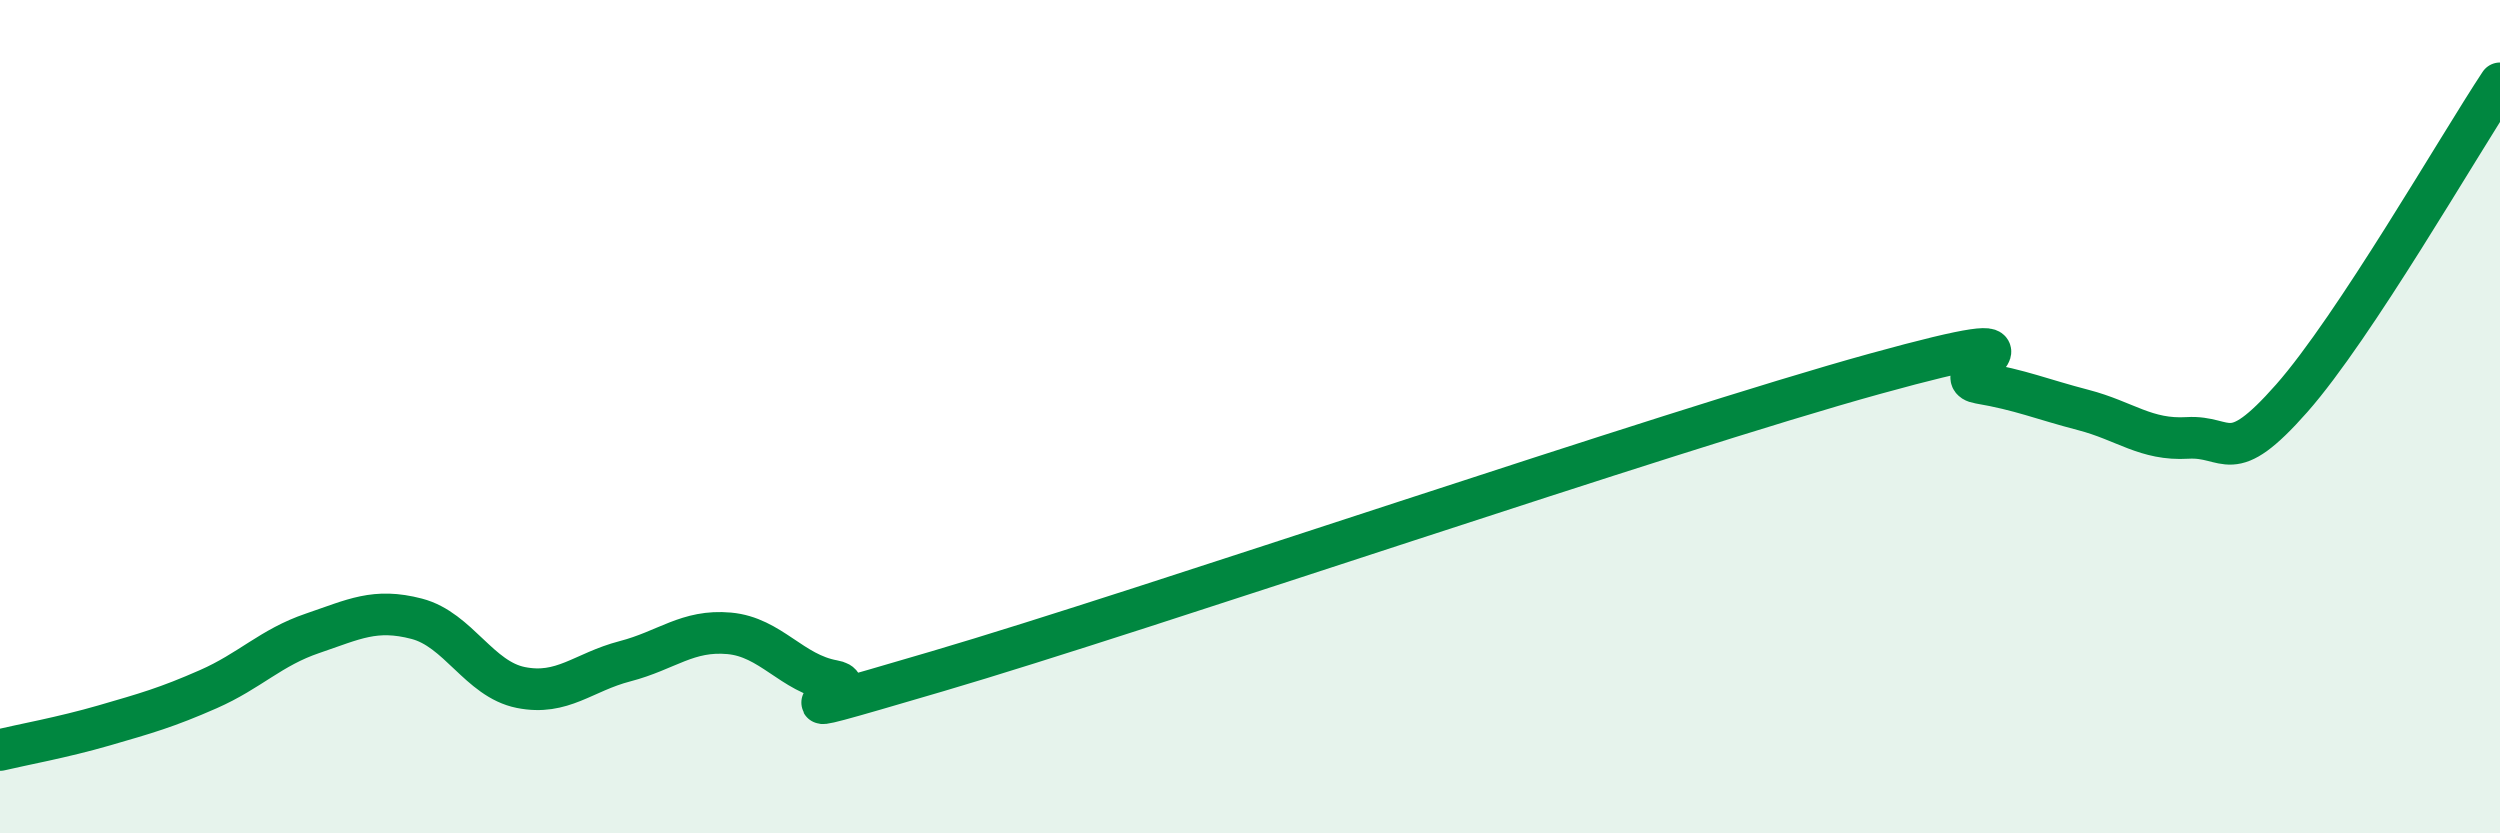
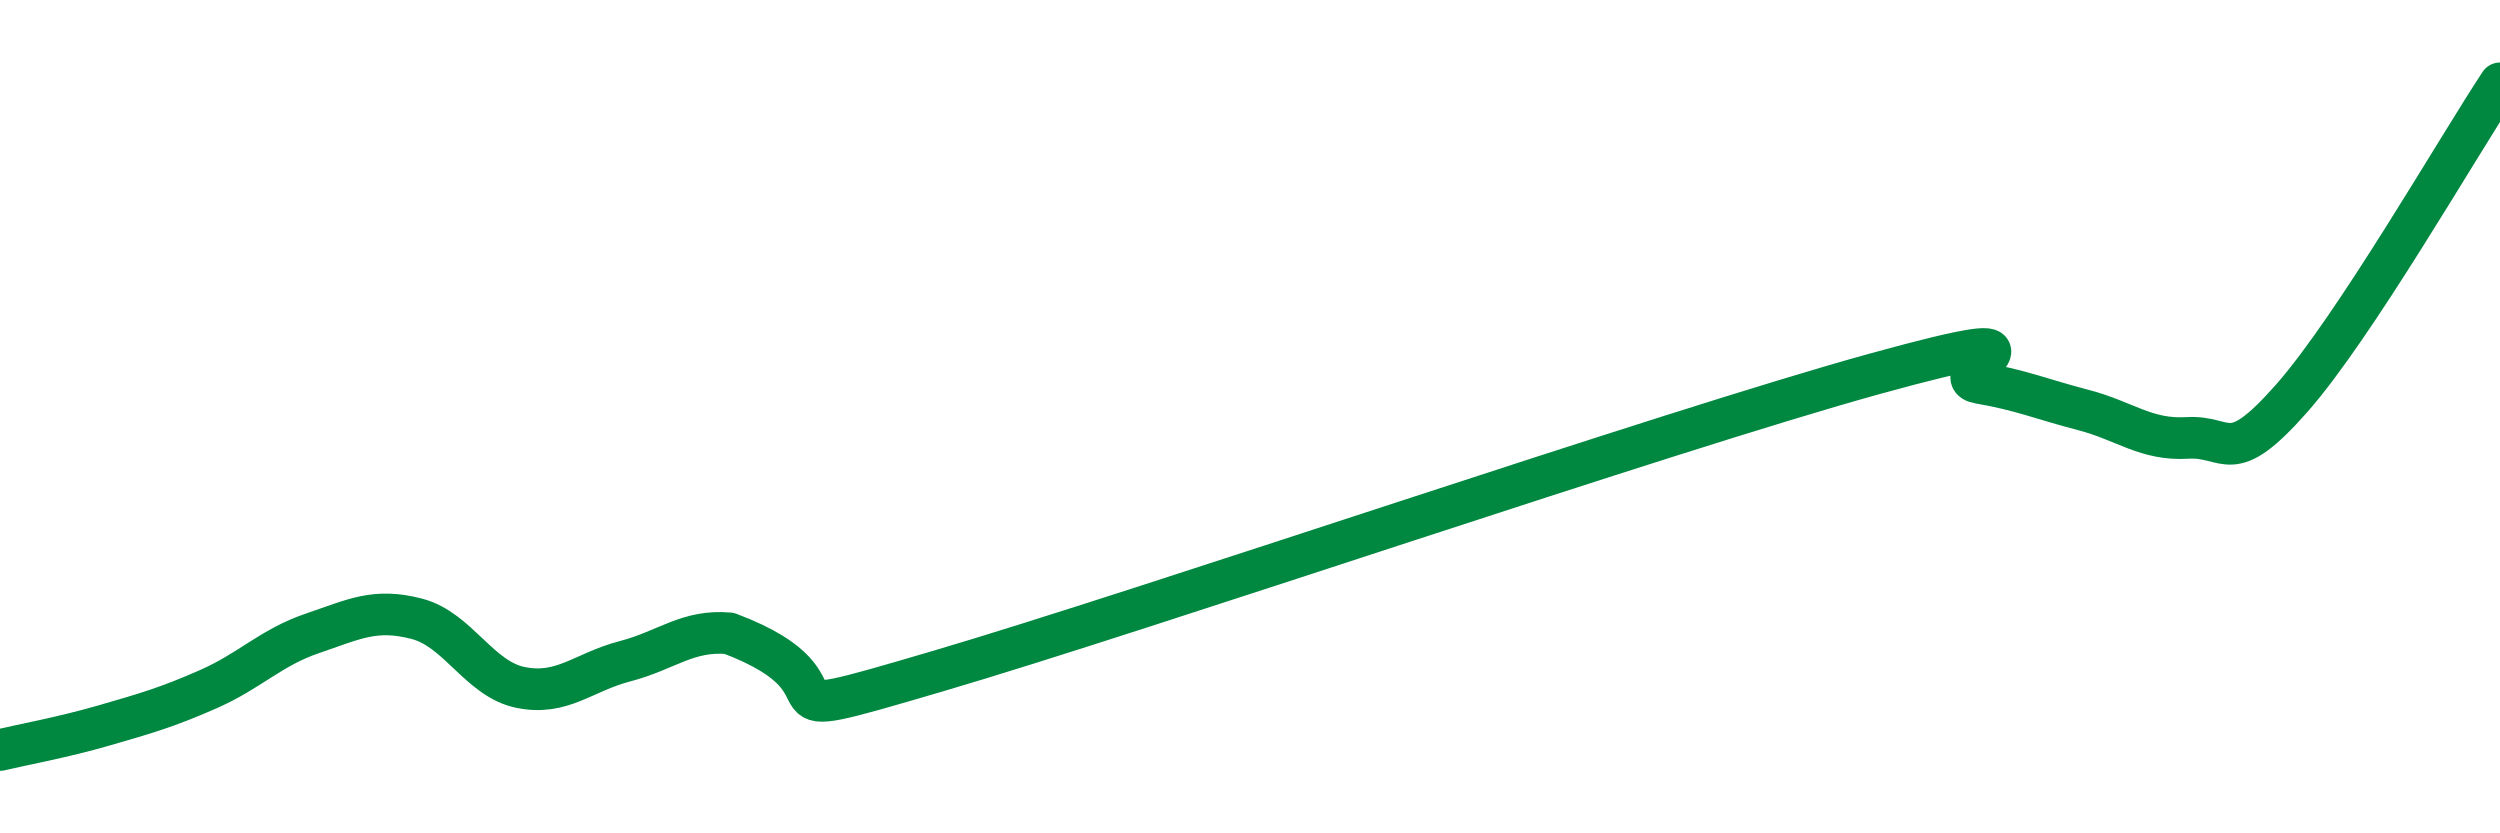
<svg xmlns="http://www.w3.org/2000/svg" width="60" height="20" viewBox="0 0 60 20">
-   <path d="M 0,18 C 0.5,17.88 1.5,17.7 2.5,17.41 C 3.5,17.12 4,16.98 5,16.54 C 6,16.1 6.5,15.54 7.5,15.2 C 8.5,14.86 9,14.59 10,14.85 C 11,15.11 11.5,16.3 12.5,16.5 C 13.5,16.7 14,16.13 15,15.87 C 16,15.61 16.5,15.11 17.5,15.2 C 18.5,15.29 19,16.16 20,16.34 C 21,16.52 17.5,17.58 22.5,16.11 C 27.5,14.64 40,10.35 45,8.97 C 50,7.59 46.5,9.02 47.5,9.19 C 48.5,9.36 49,9.58 50,9.84 C 51,10.1 51.5,10.57 52.5,10.51 C 53.5,10.45 53.5,11.26 55,9.56 C 56.5,7.86 59,3.51 60,2L60 20L0 20Z" fill="#008740" opacity="0.1" stroke-linecap="round" stroke-linejoin="round" />
-   <path d="M 0,18 C 0.5,17.88 1.5,17.7 2.5,17.41 C 3.5,17.12 4,16.98 5,16.54 C 6,16.1 6.5,15.54 7.5,15.2 C 8.5,14.86 9,14.59 10,14.85 C 11,15.11 11.5,16.3 12.5,16.5 C 13.5,16.7 14,16.13 15,15.87 C 16,15.61 16.5,15.11 17.5,15.2 C 18.5,15.29 19,16.16 20,16.34 C 21,16.52 17.5,17.58 22.5,16.11 C 27.5,14.64 40,10.35 45,8.97 C 50,7.59 46.5,9.02 47.5,9.19 C 48.5,9.36 49,9.58 50,9.84 C 51,10.1 51.5,10.57 52.5,10.51 C 53.5,10.45 53.5,11.26 55,9.56 C 56.5,7.86 59,3.51 60,2" stroke="#008740" stroke-width="1" fill="none" stroke-linecap="round" stroke-linejoin="round" />
+   <path d="M 0,18 C 0.5,17.88 1.5,17.7 2.5,17.41 C 3.5,17.12 4,16.98 5,16.54 C 6,16.1 6.5,15.54 7.5,15.2 C 8.5,14.86 9,14.59 10,14.85 C 11,15.11 11.5,16.3 12.5,16.5 C 13.5,16.7 14,16.13 15,15.87 C 16,15.61 16.5,15.11 17.5,15.2 C 21,16.52 17.5,17.58 22.5,16.11 C 27.5,14.64 40,10.35 45,8.97 C 50,7.59 46.5,9.02 47.5,9.19 C 48.5,9.36 49,9.58 50,9.84 C 51,10.1 51.5,10.57 52.5,10.51 C 53.5,10.45 53.5,11.26 55,9.56 C 56.5,7.86 59,3.51 60,2" stroke="#008740" stroke-width="1" fill="none" stroke-linecap="round" stroke-linejoin="round" />
</svg>